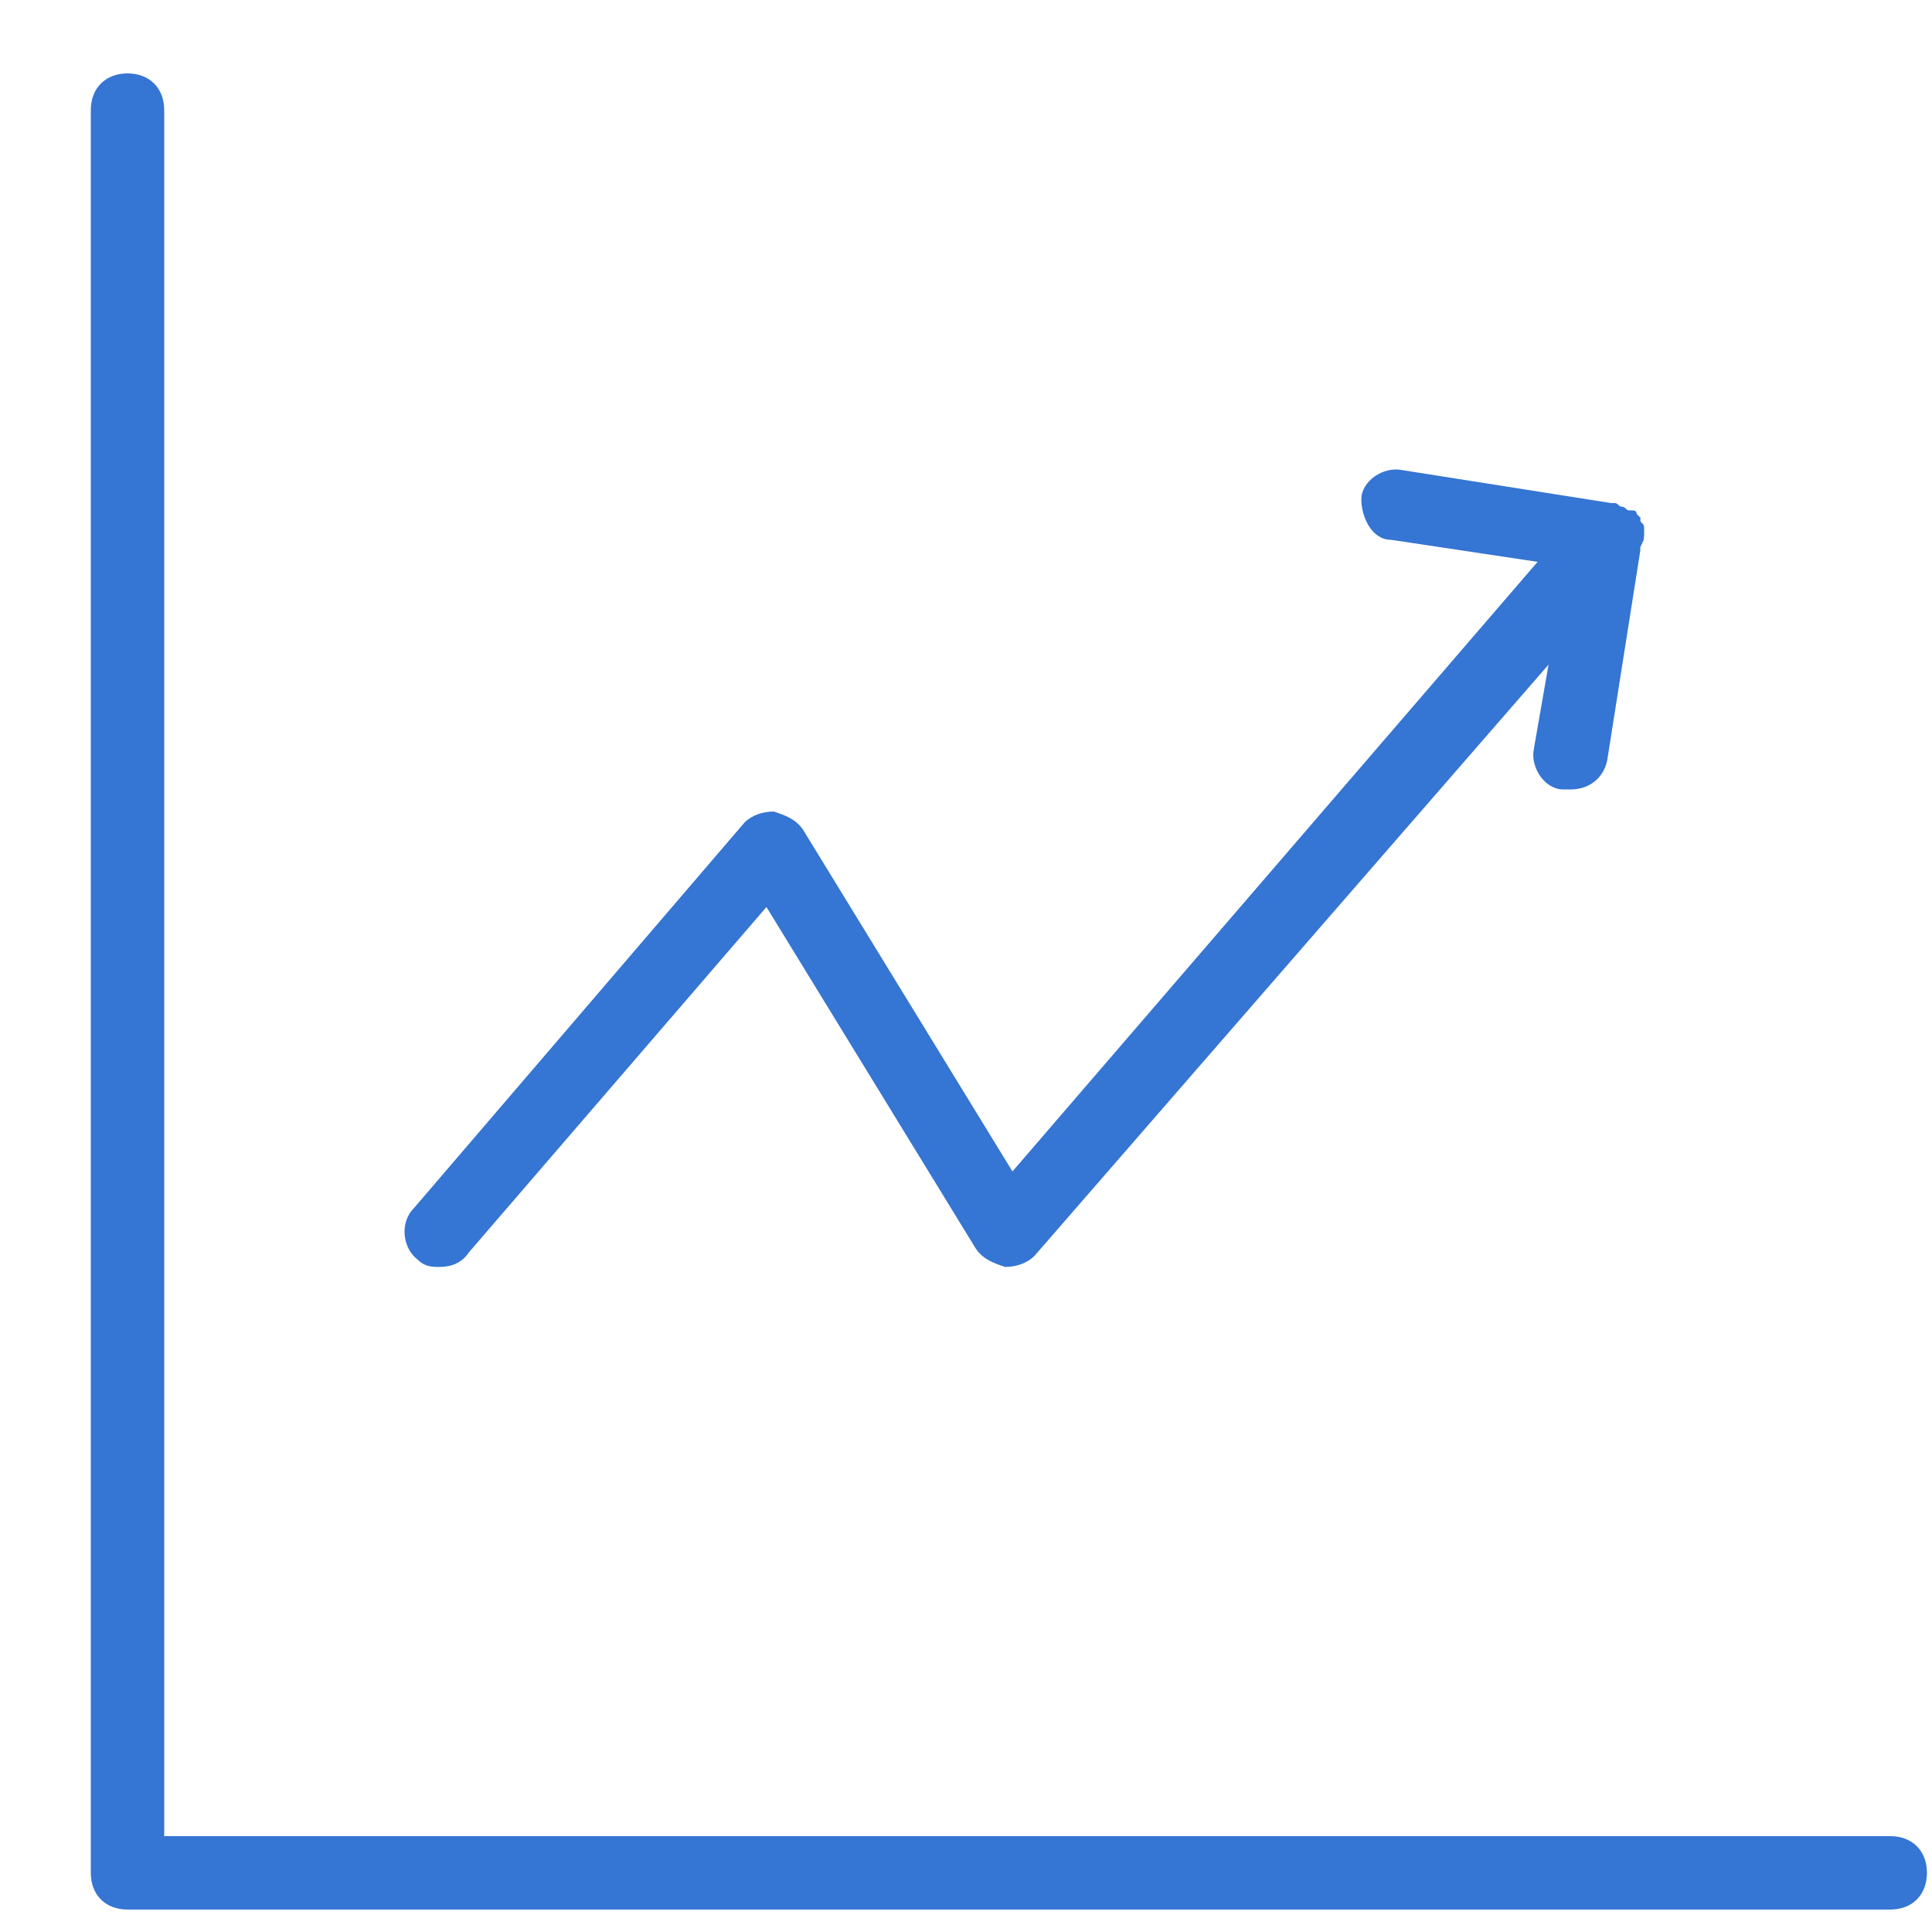
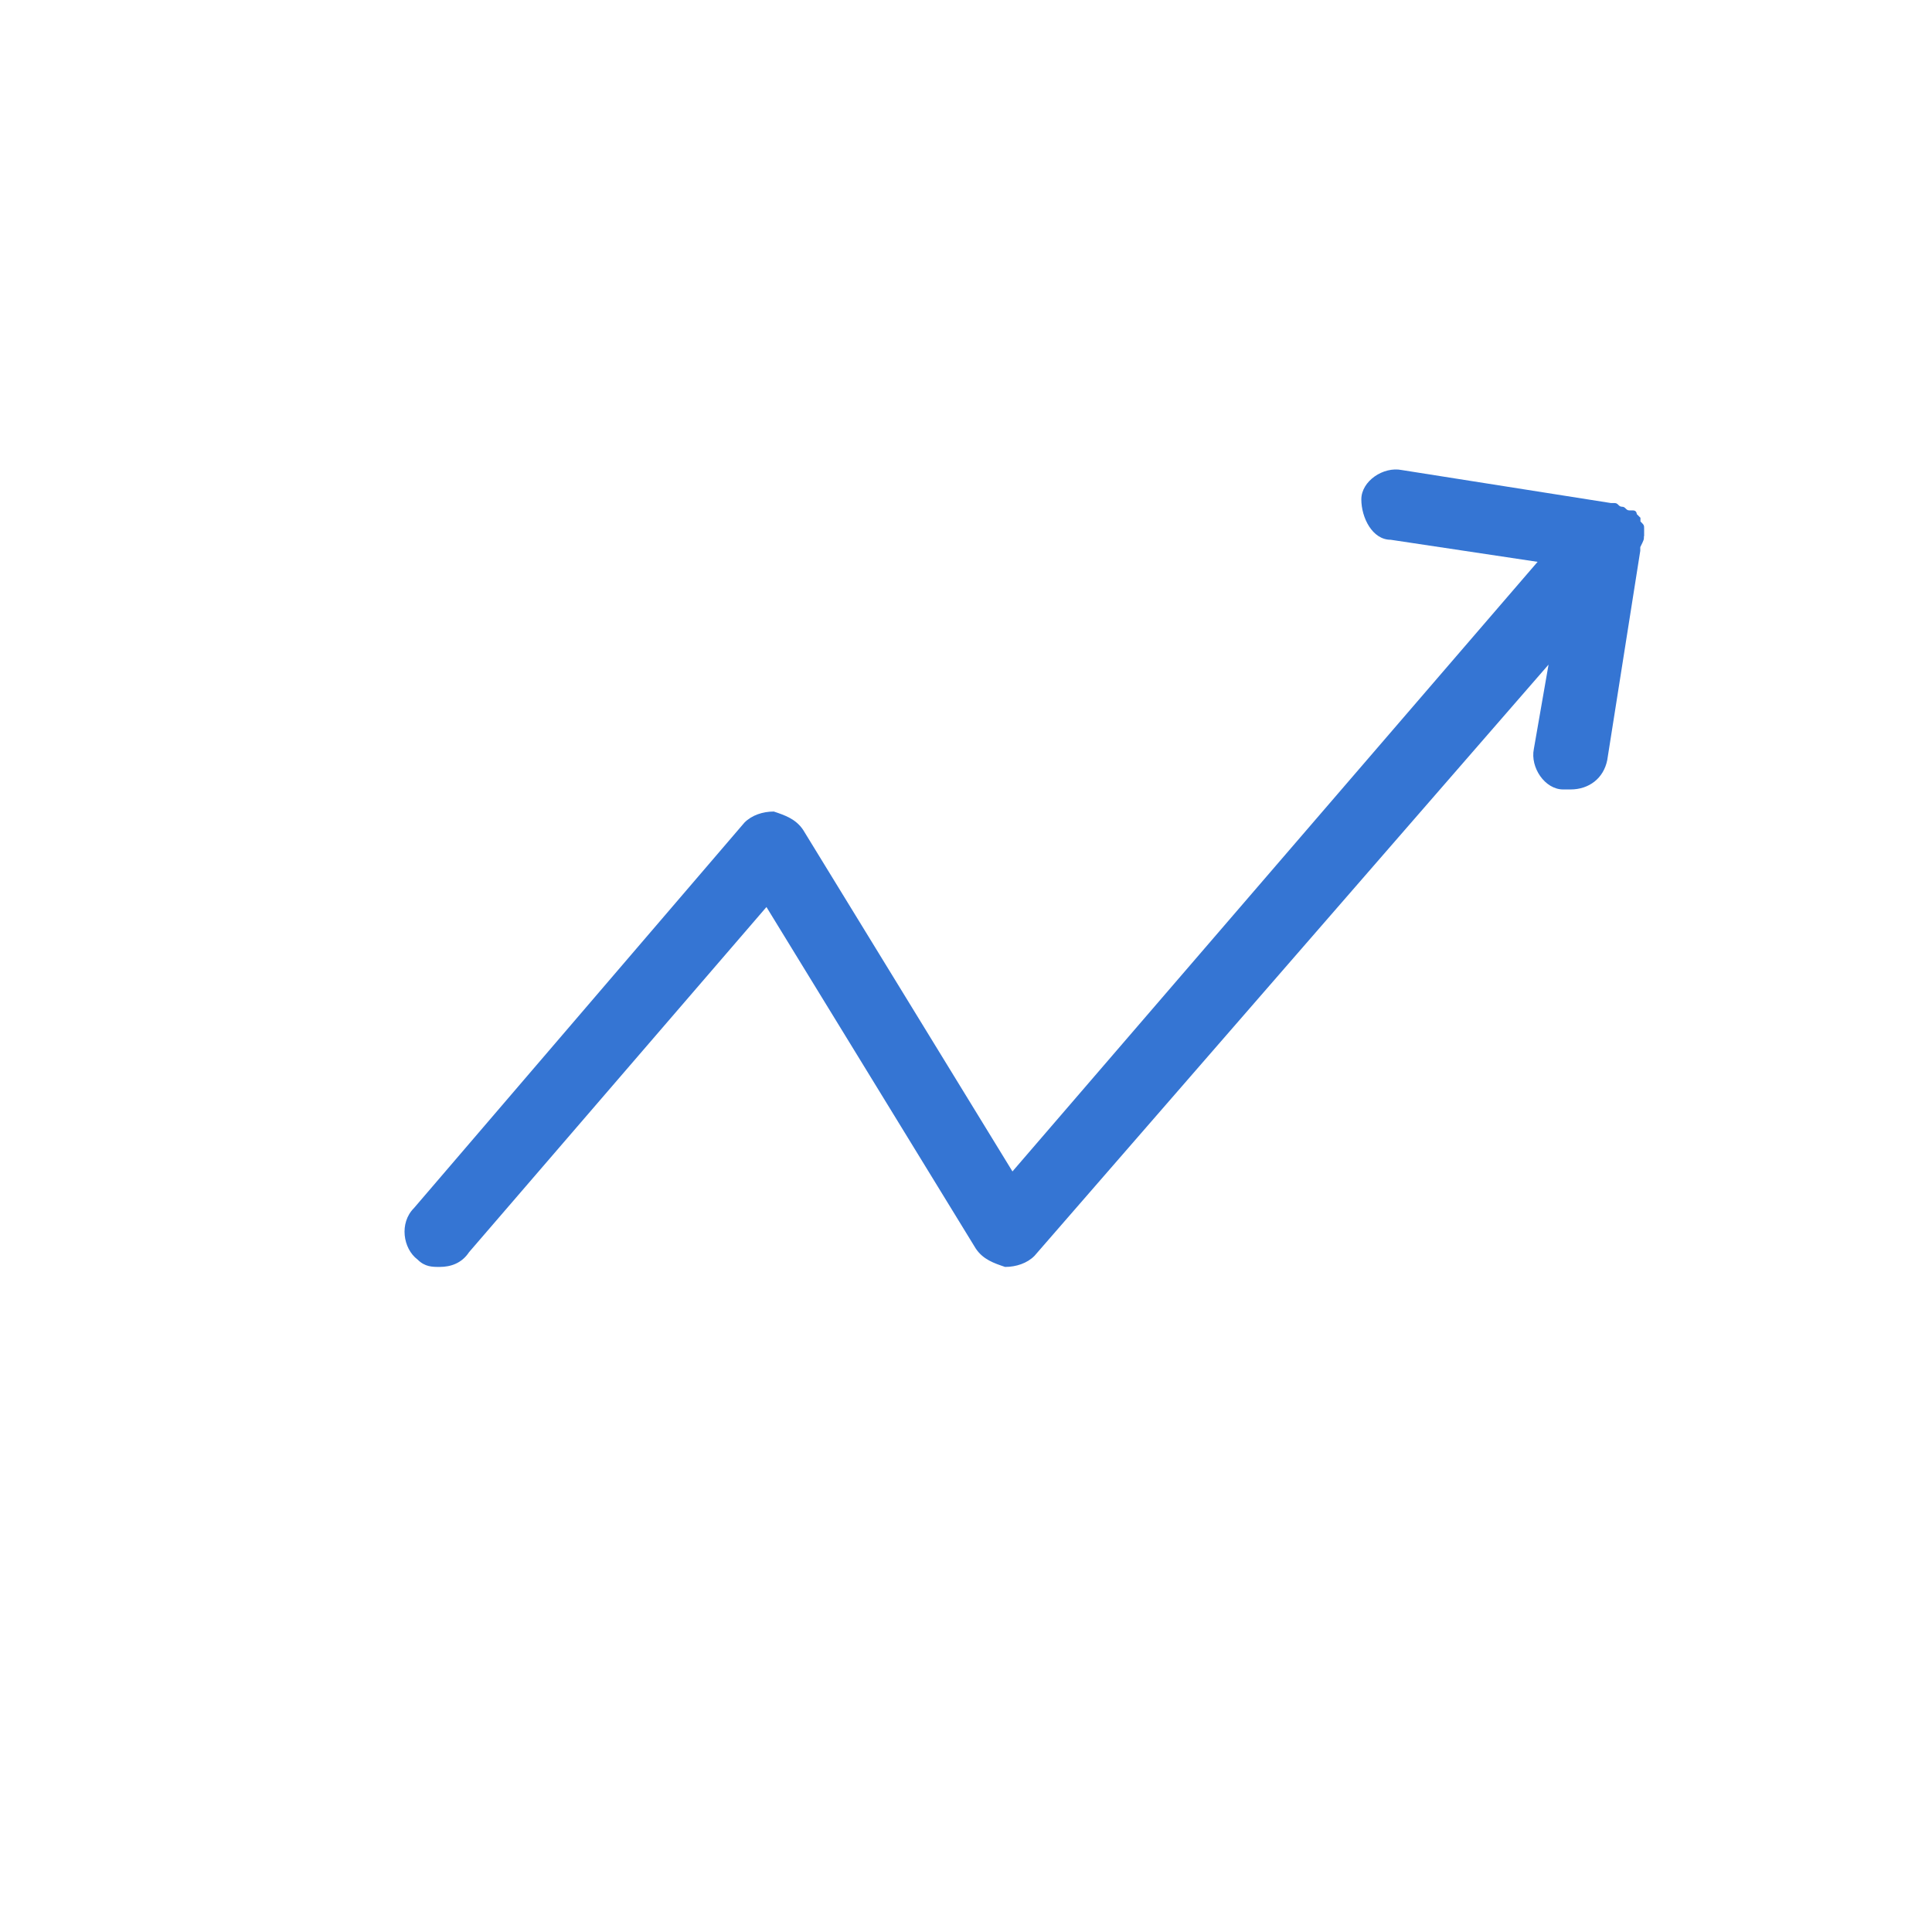
<svg xmlns="http://www.w3.org/2000/svg" height="21" viewBox="0 0 21 21" width="21">
  <g fill="none" fill-rule="evenodd">
-     <path d="m-1.035-1.005h24.038v24.038h-24.038z" />
    <g fill="#3575d3" fill-rule="nonzero" transform="translate(.986 .798)">
-       <path d="m19.56 19.16h-18.761v-18.761c0-.24-.16-.399-.399-.399s-.399.16-.399.399v19.16c0 .24.16.399.399.399h19.16c.24 0 .399-.16.399-.399 0-.24-.16-.399-.399-.399z" />
      <path d="m16.885 5.03c0-.04 0-.04 0-.08 0-.04 0-.04-.04-.08v-.04s-.04-.04-.04-.04 0-.04-.04-.04c0 0 0 0-.04 0-.04 0-.04-.04-.08-.04s-.04-.04-.08-.04c0 0 0 0-.04 0l-2.275-.359c-.2-.04-.439.12-.439.319s.12.439.319.439l1.597.24-5.708 6.626-2.275-3.712c-.08-.12-.2-.16-.319-.2-.12 0-.24.04-.319.12l-3.593 4.191c-.16.16-.12.439.04.559.08.08.16.08.24.08.12 0 .24-.04.319-.16l3.233-3.752 2.275 3.712c.08.12.2.16.319.2.12 0 .24-.04.319-.12l5.588-6.427-.16.918c-.04.2.12.439.319.439h.08c.2 0 .359-.12.399-.319l.359-2.275v-.04c.04-.08.04-.08.04-.12z" />
    </g>
  </g>
</svg>